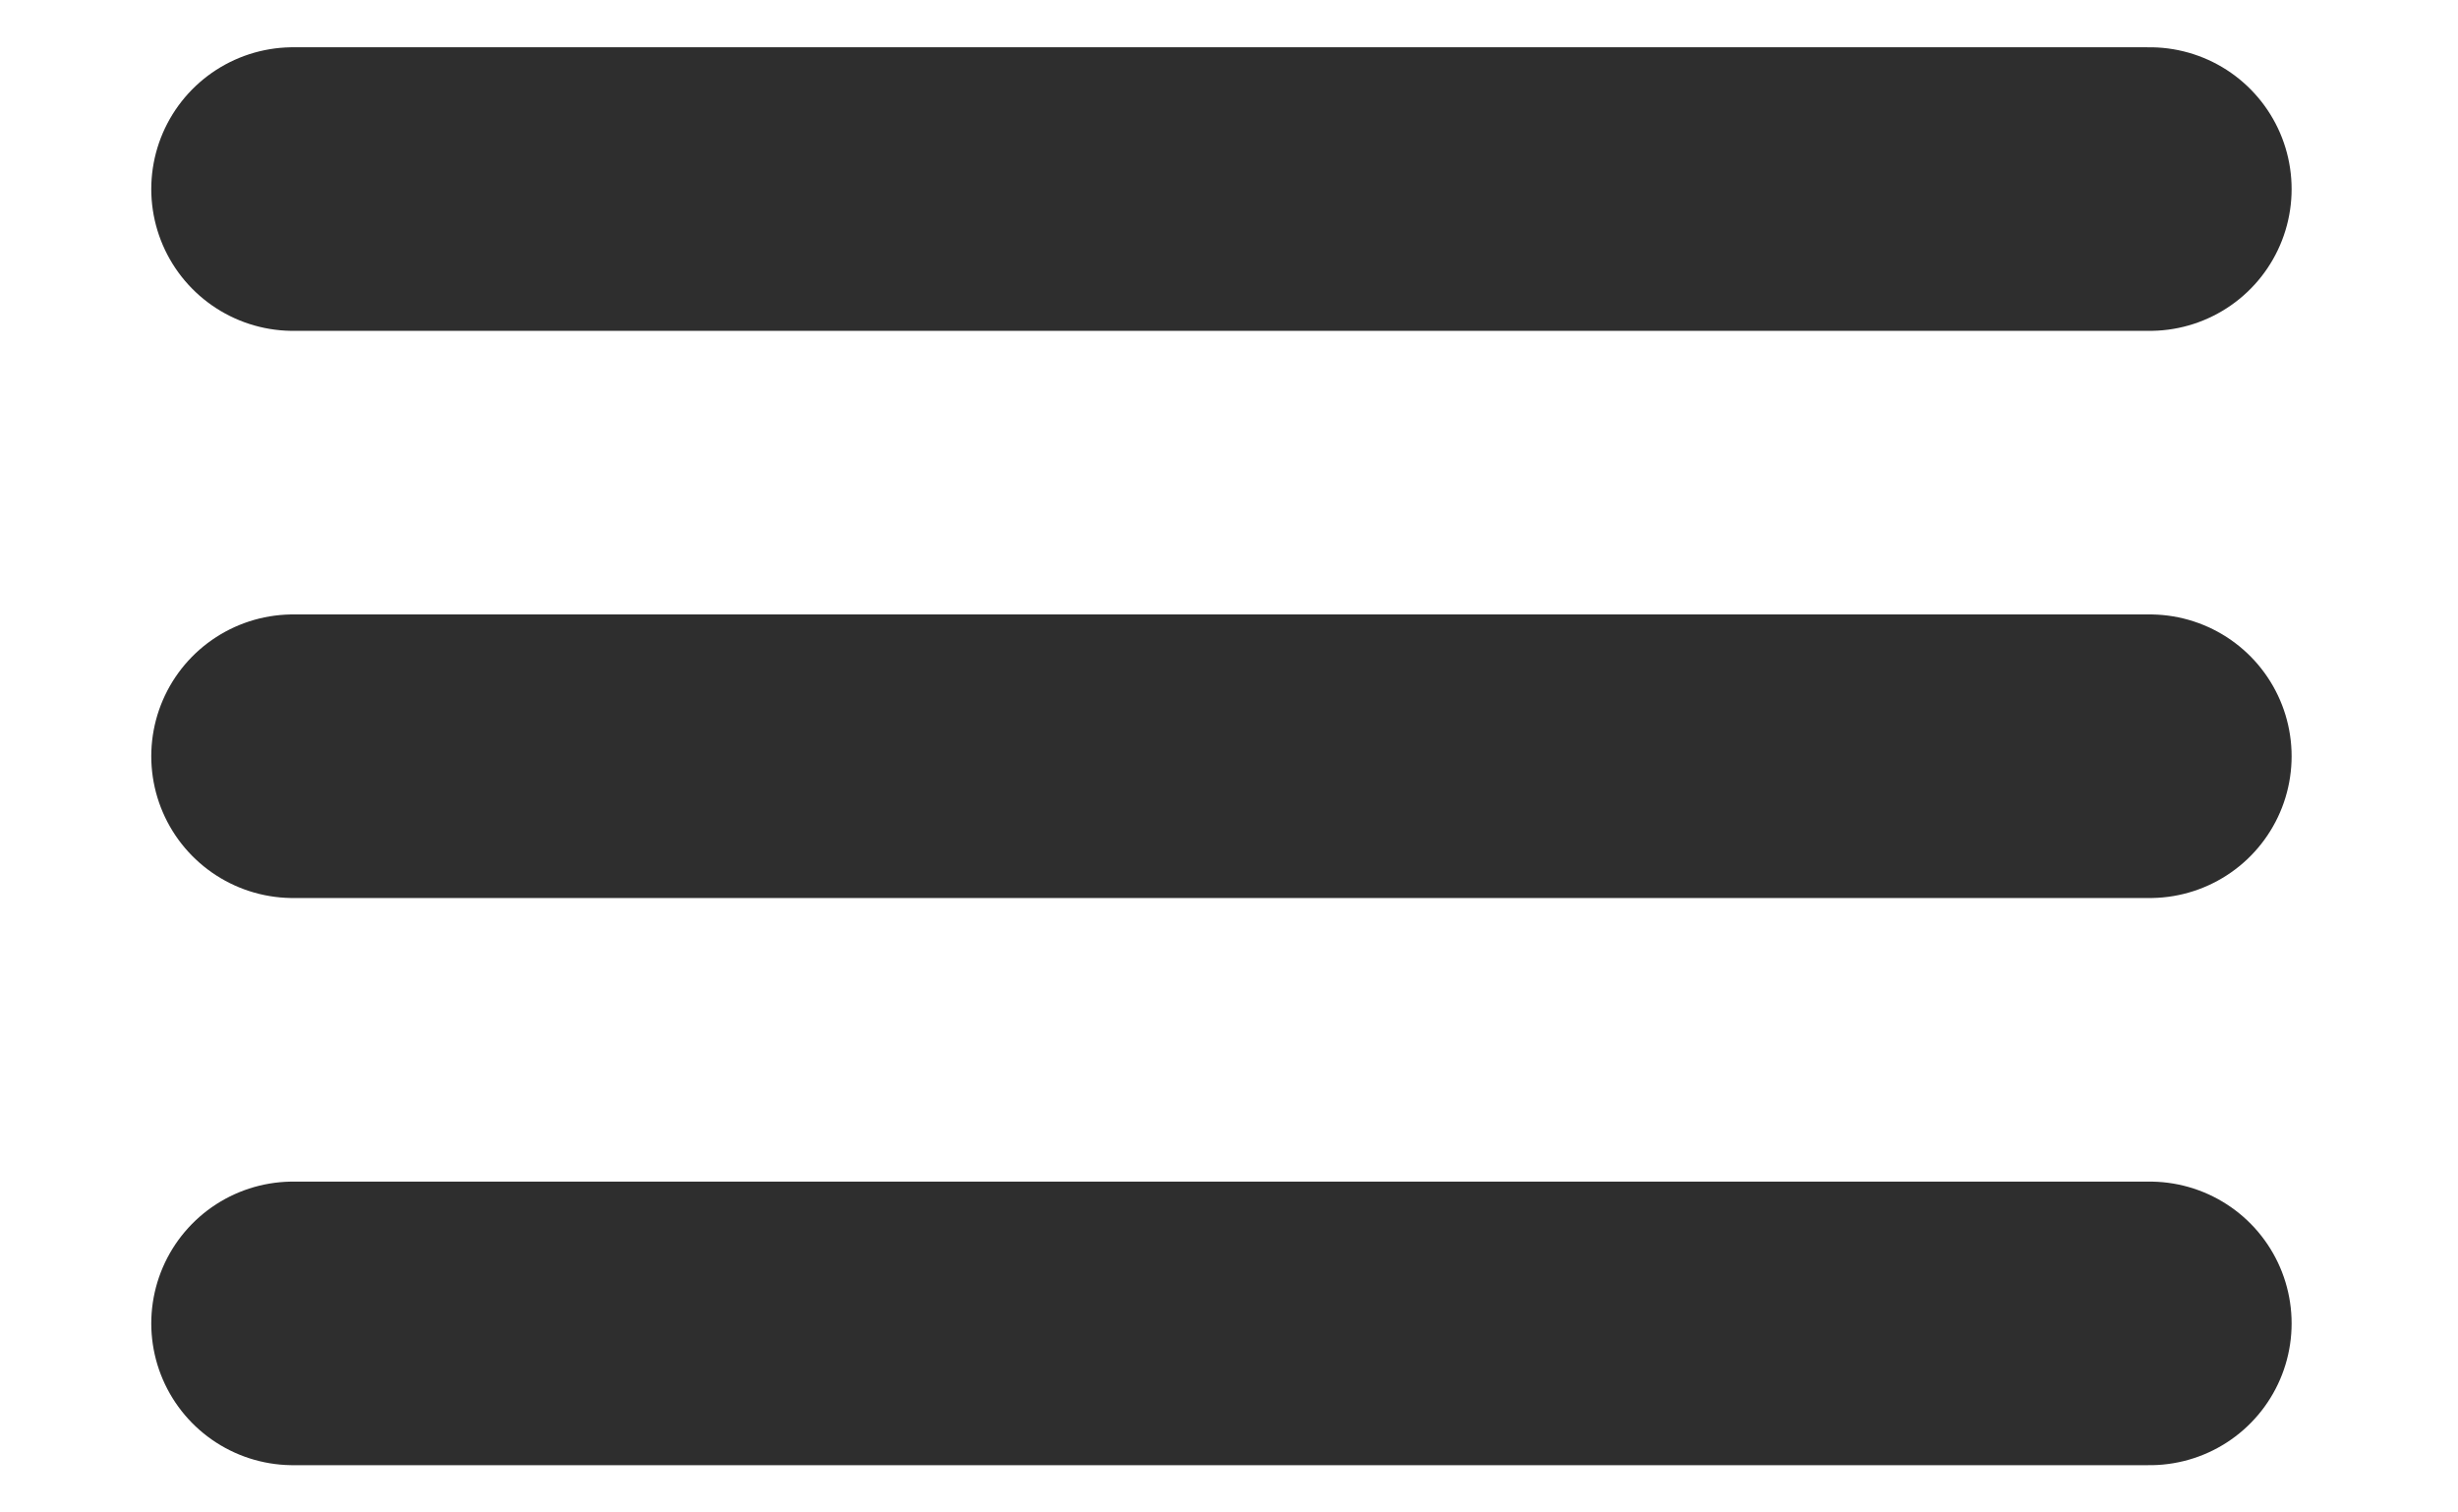
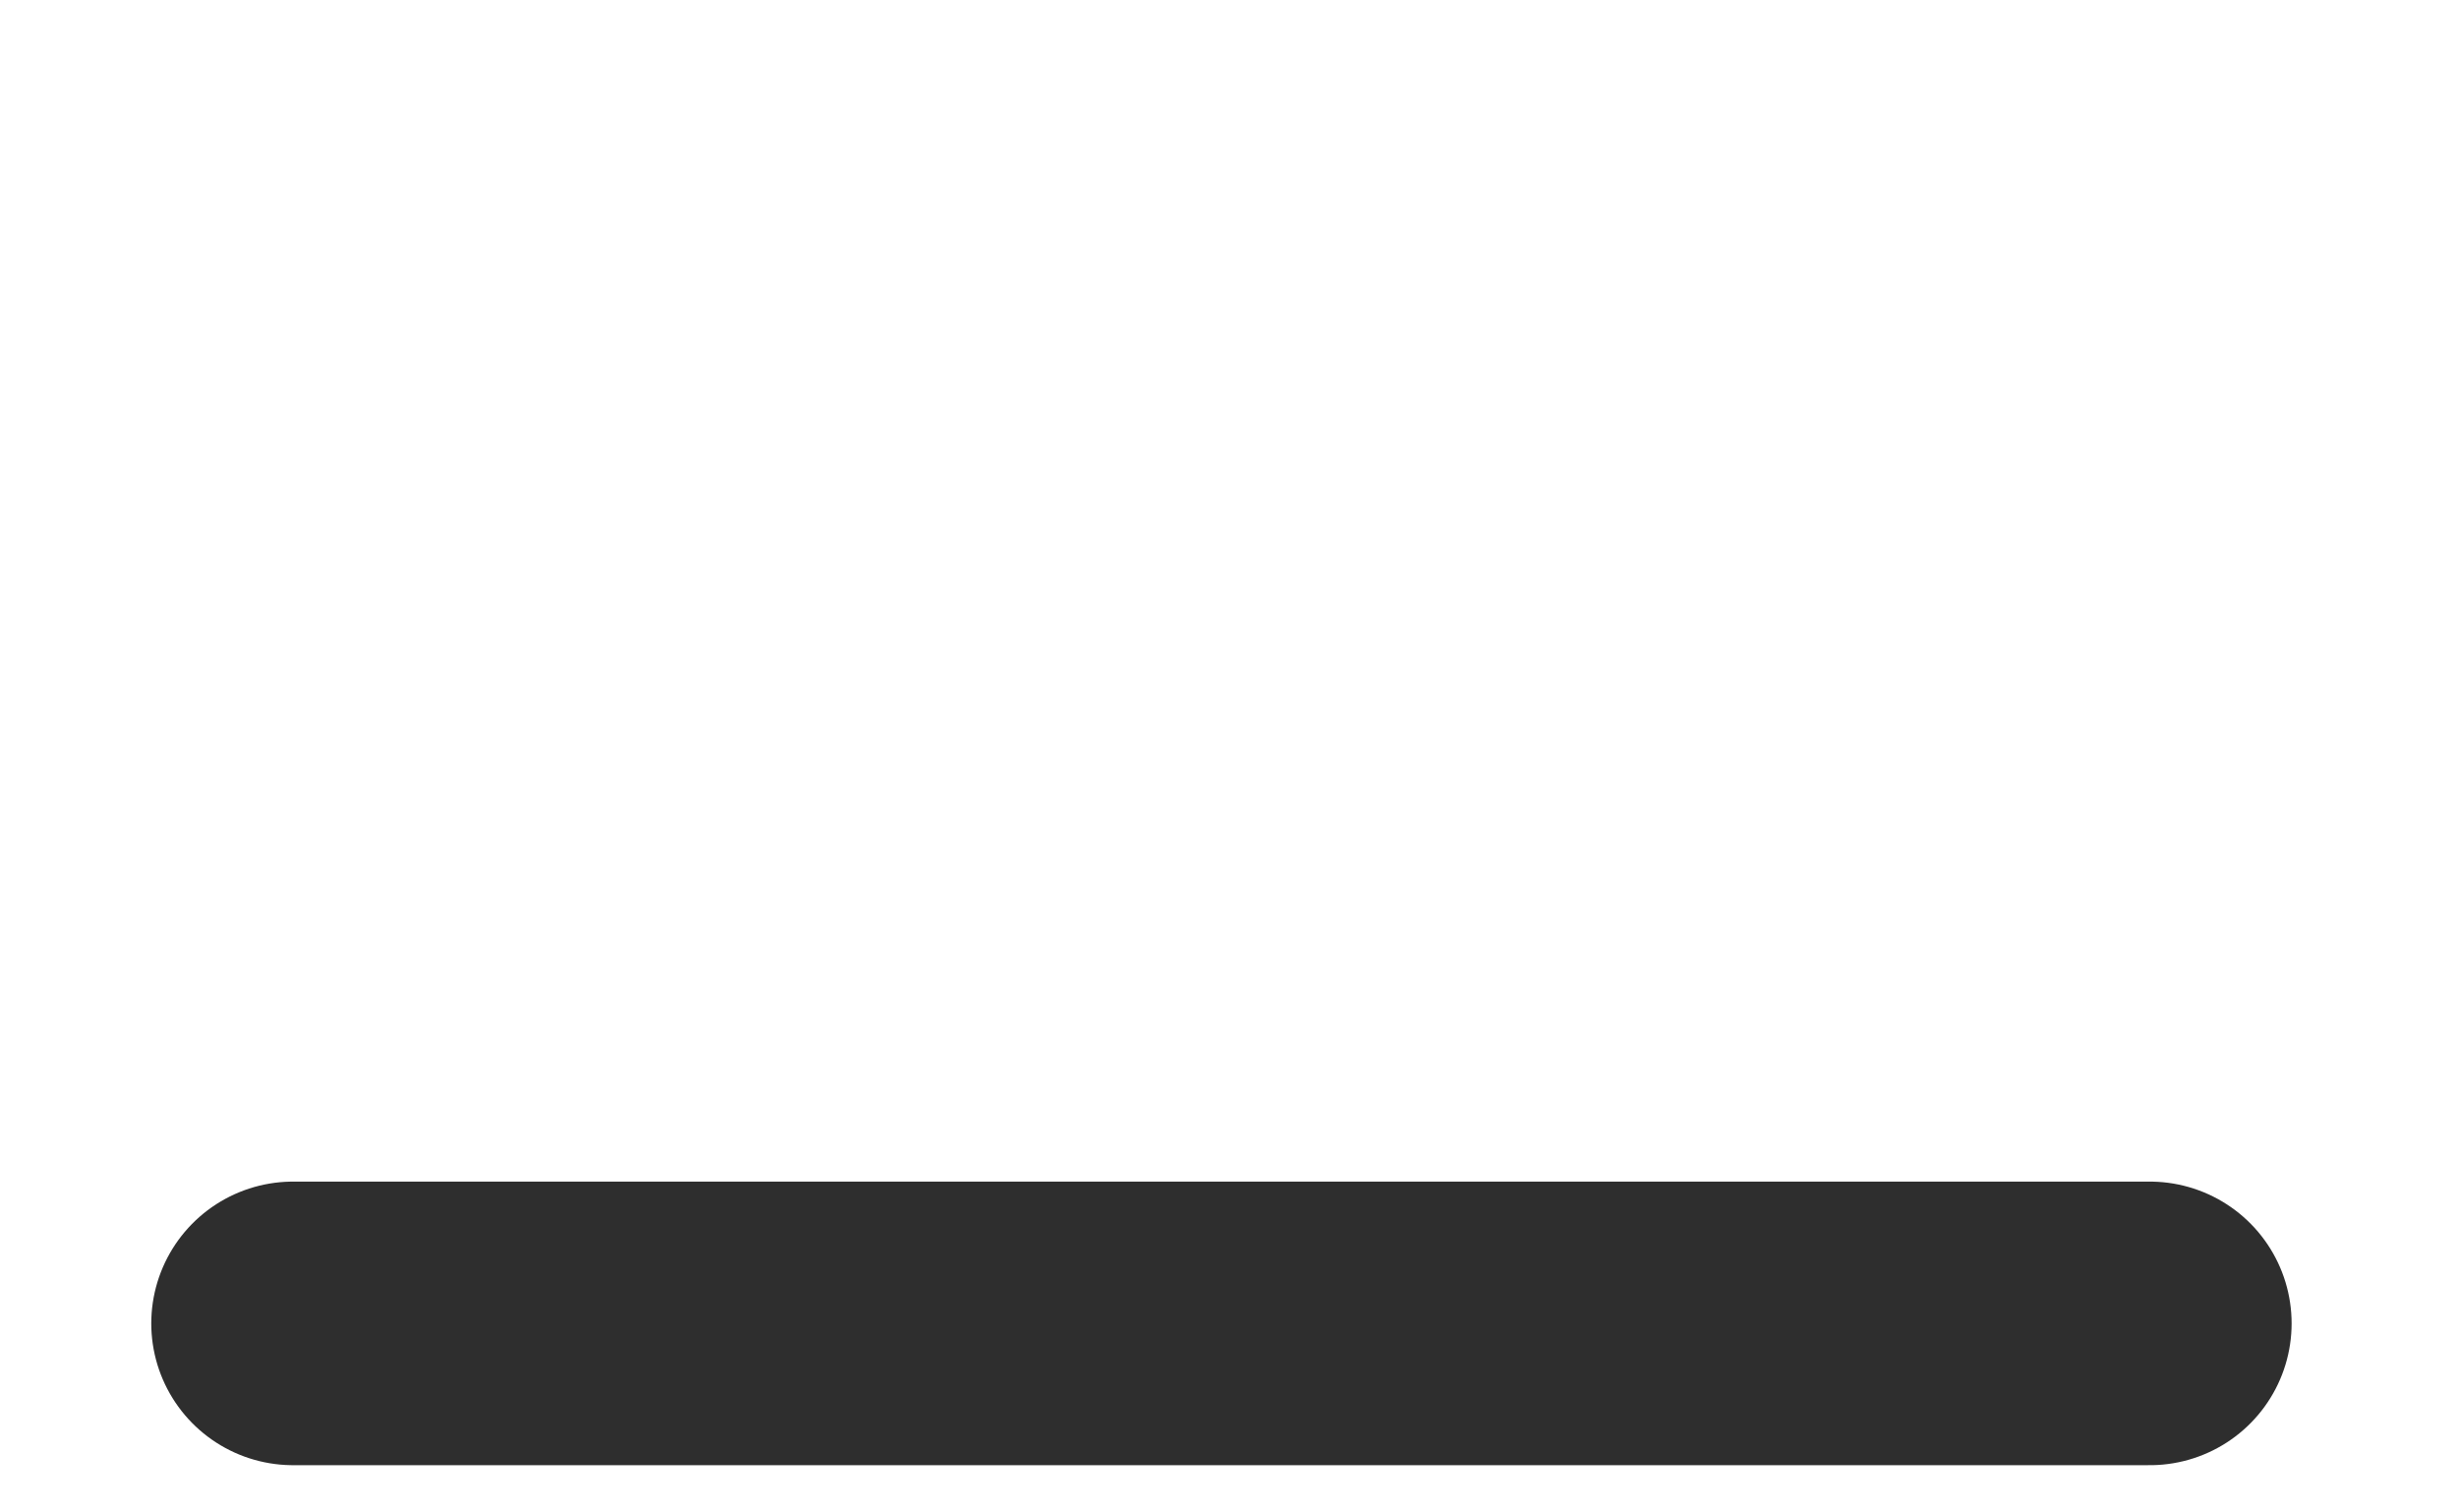
<svg xmlns="http://www.w3.org/2000/svg" width="26" height="16" viewBox="0 0 26 16" fill="none">
-   <path d="M3.1 2H22.74" stroke="#2E2E2E" stroke-width="3" stroke-miterlimit="10" stroke-linecap="round" stroke-linejoin="round" />
-   <path d="M3.1 8H22.74" stroke="#2E2E2E" stroke-width="3" stroke-miterlimit="10" stroke-linecap="round" stroke-linejoin="round" />
  <path d="M3.1 14H22.74" stroke="#2E2E2E" stroke-width="3" stroke-miterlimit="10" stroke-linecap="round" stroke-linejoin="round" />
</svg>